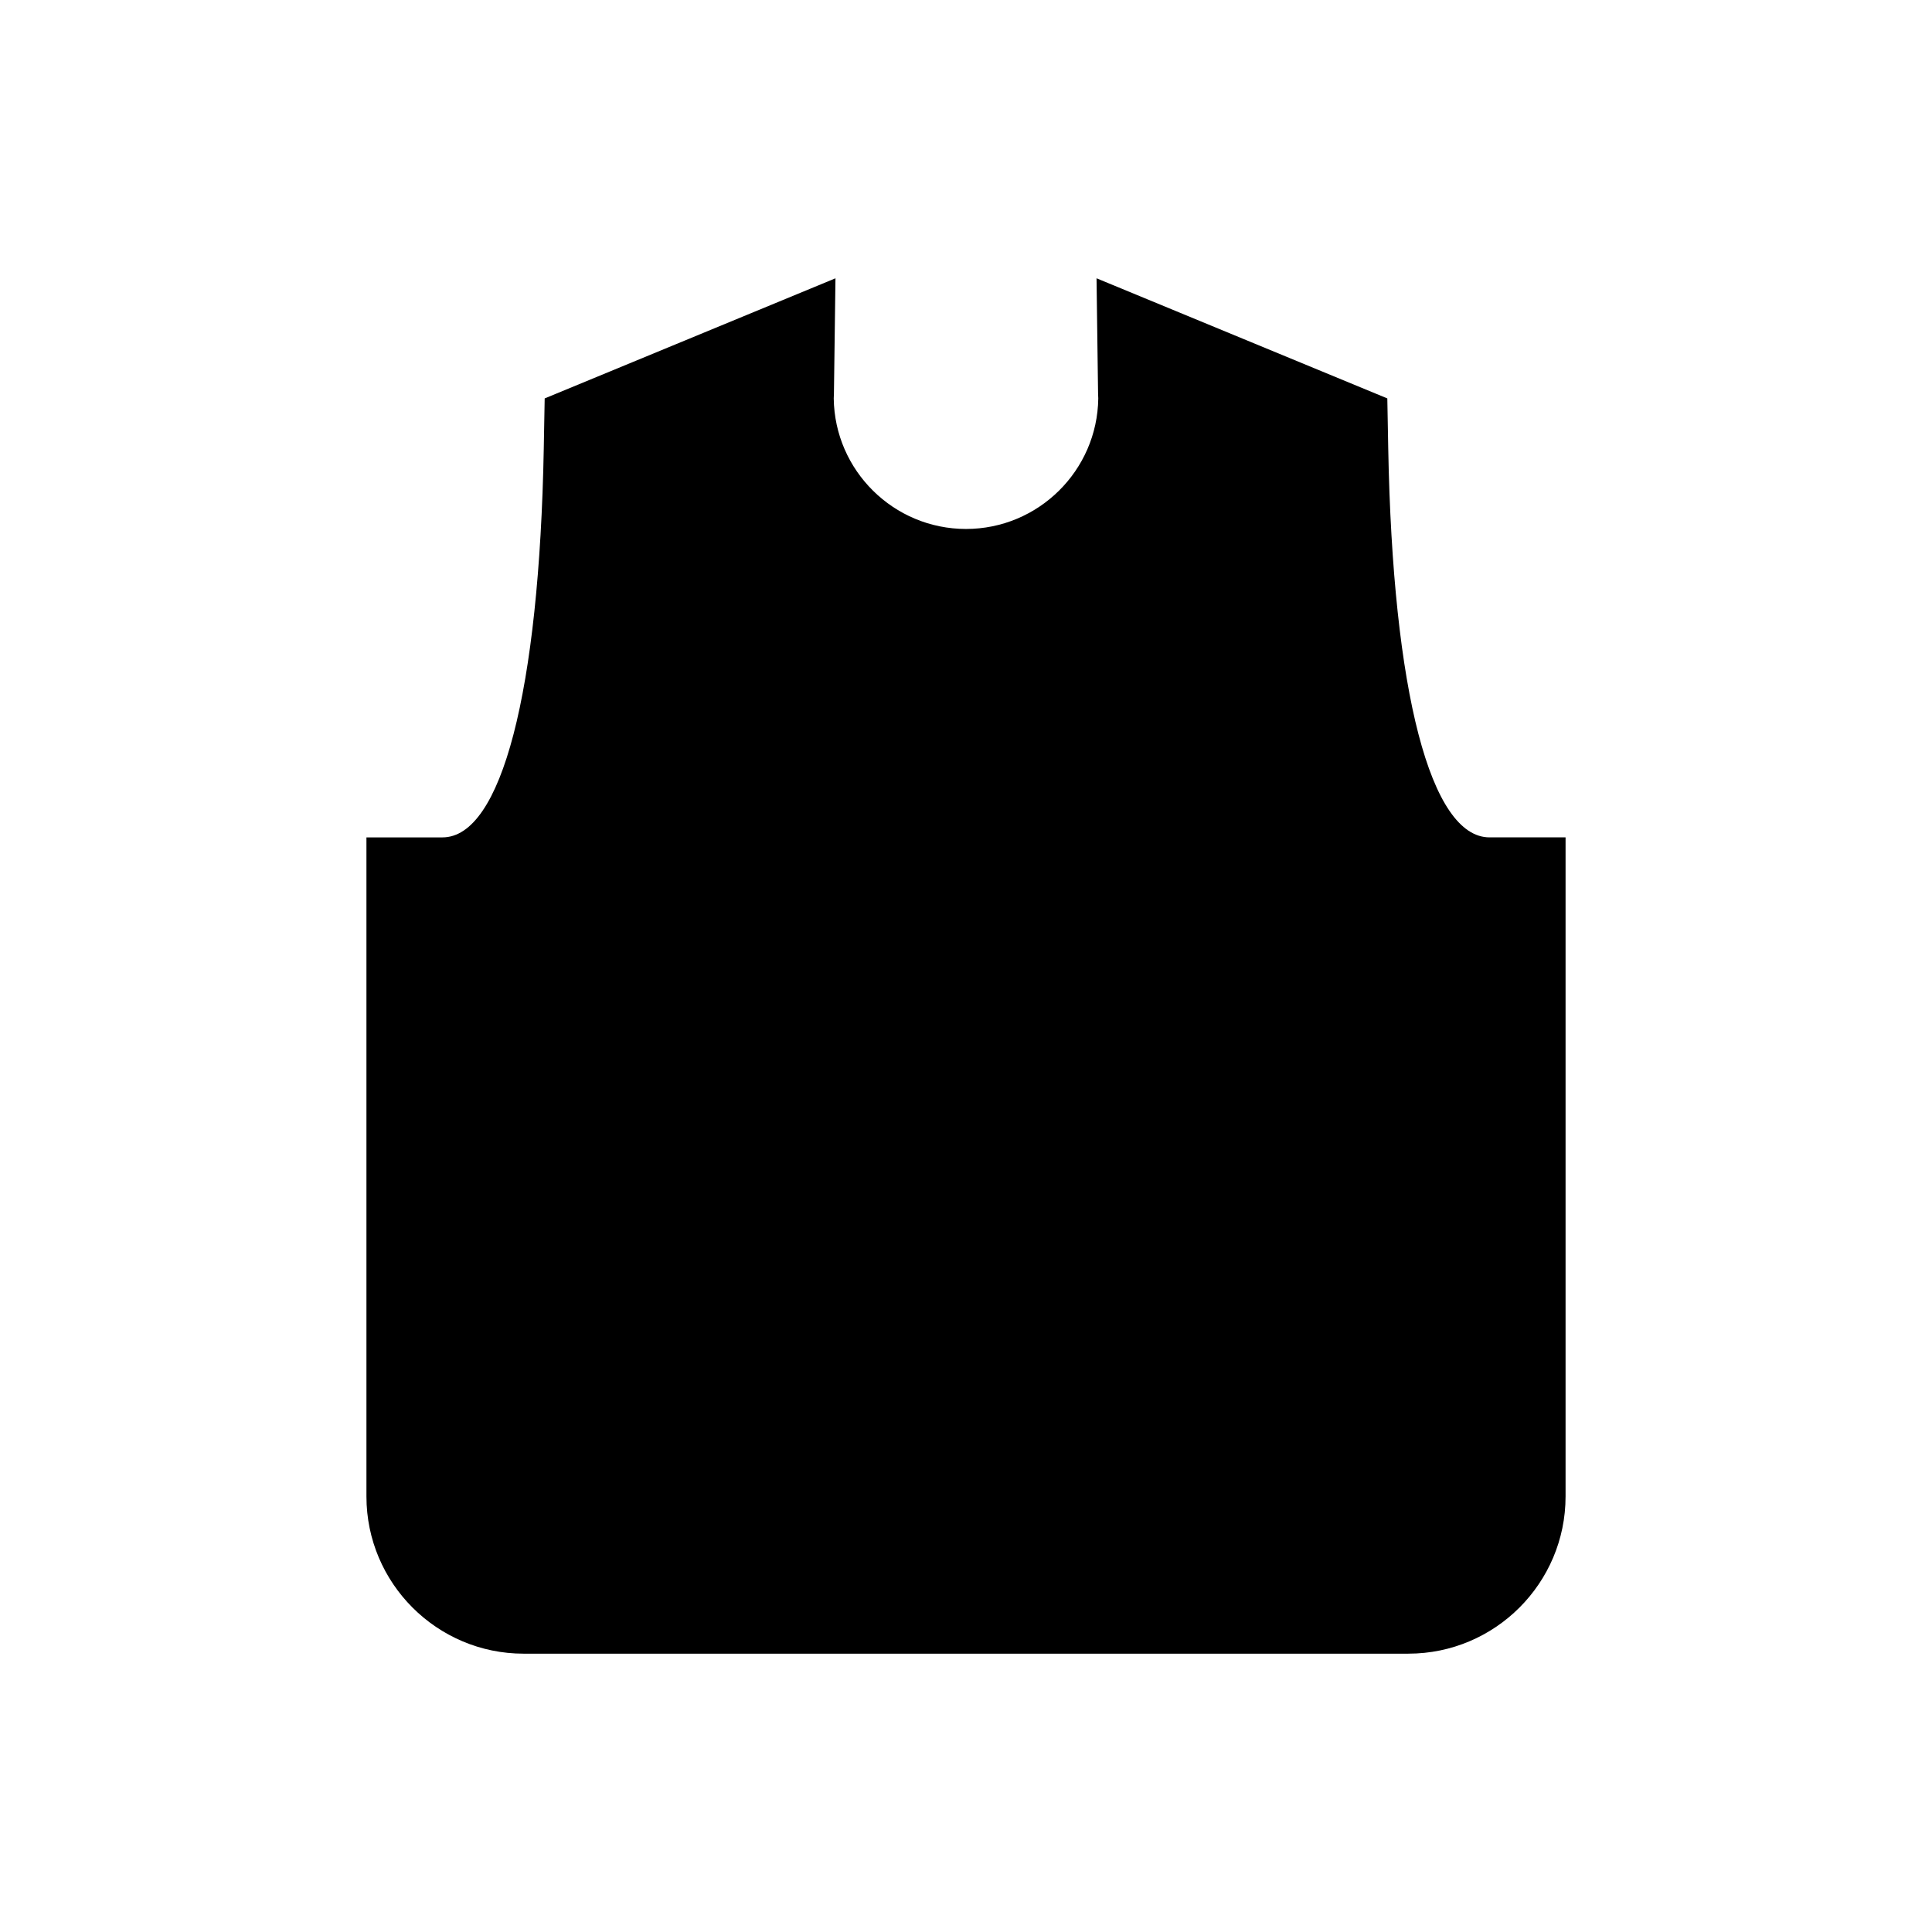
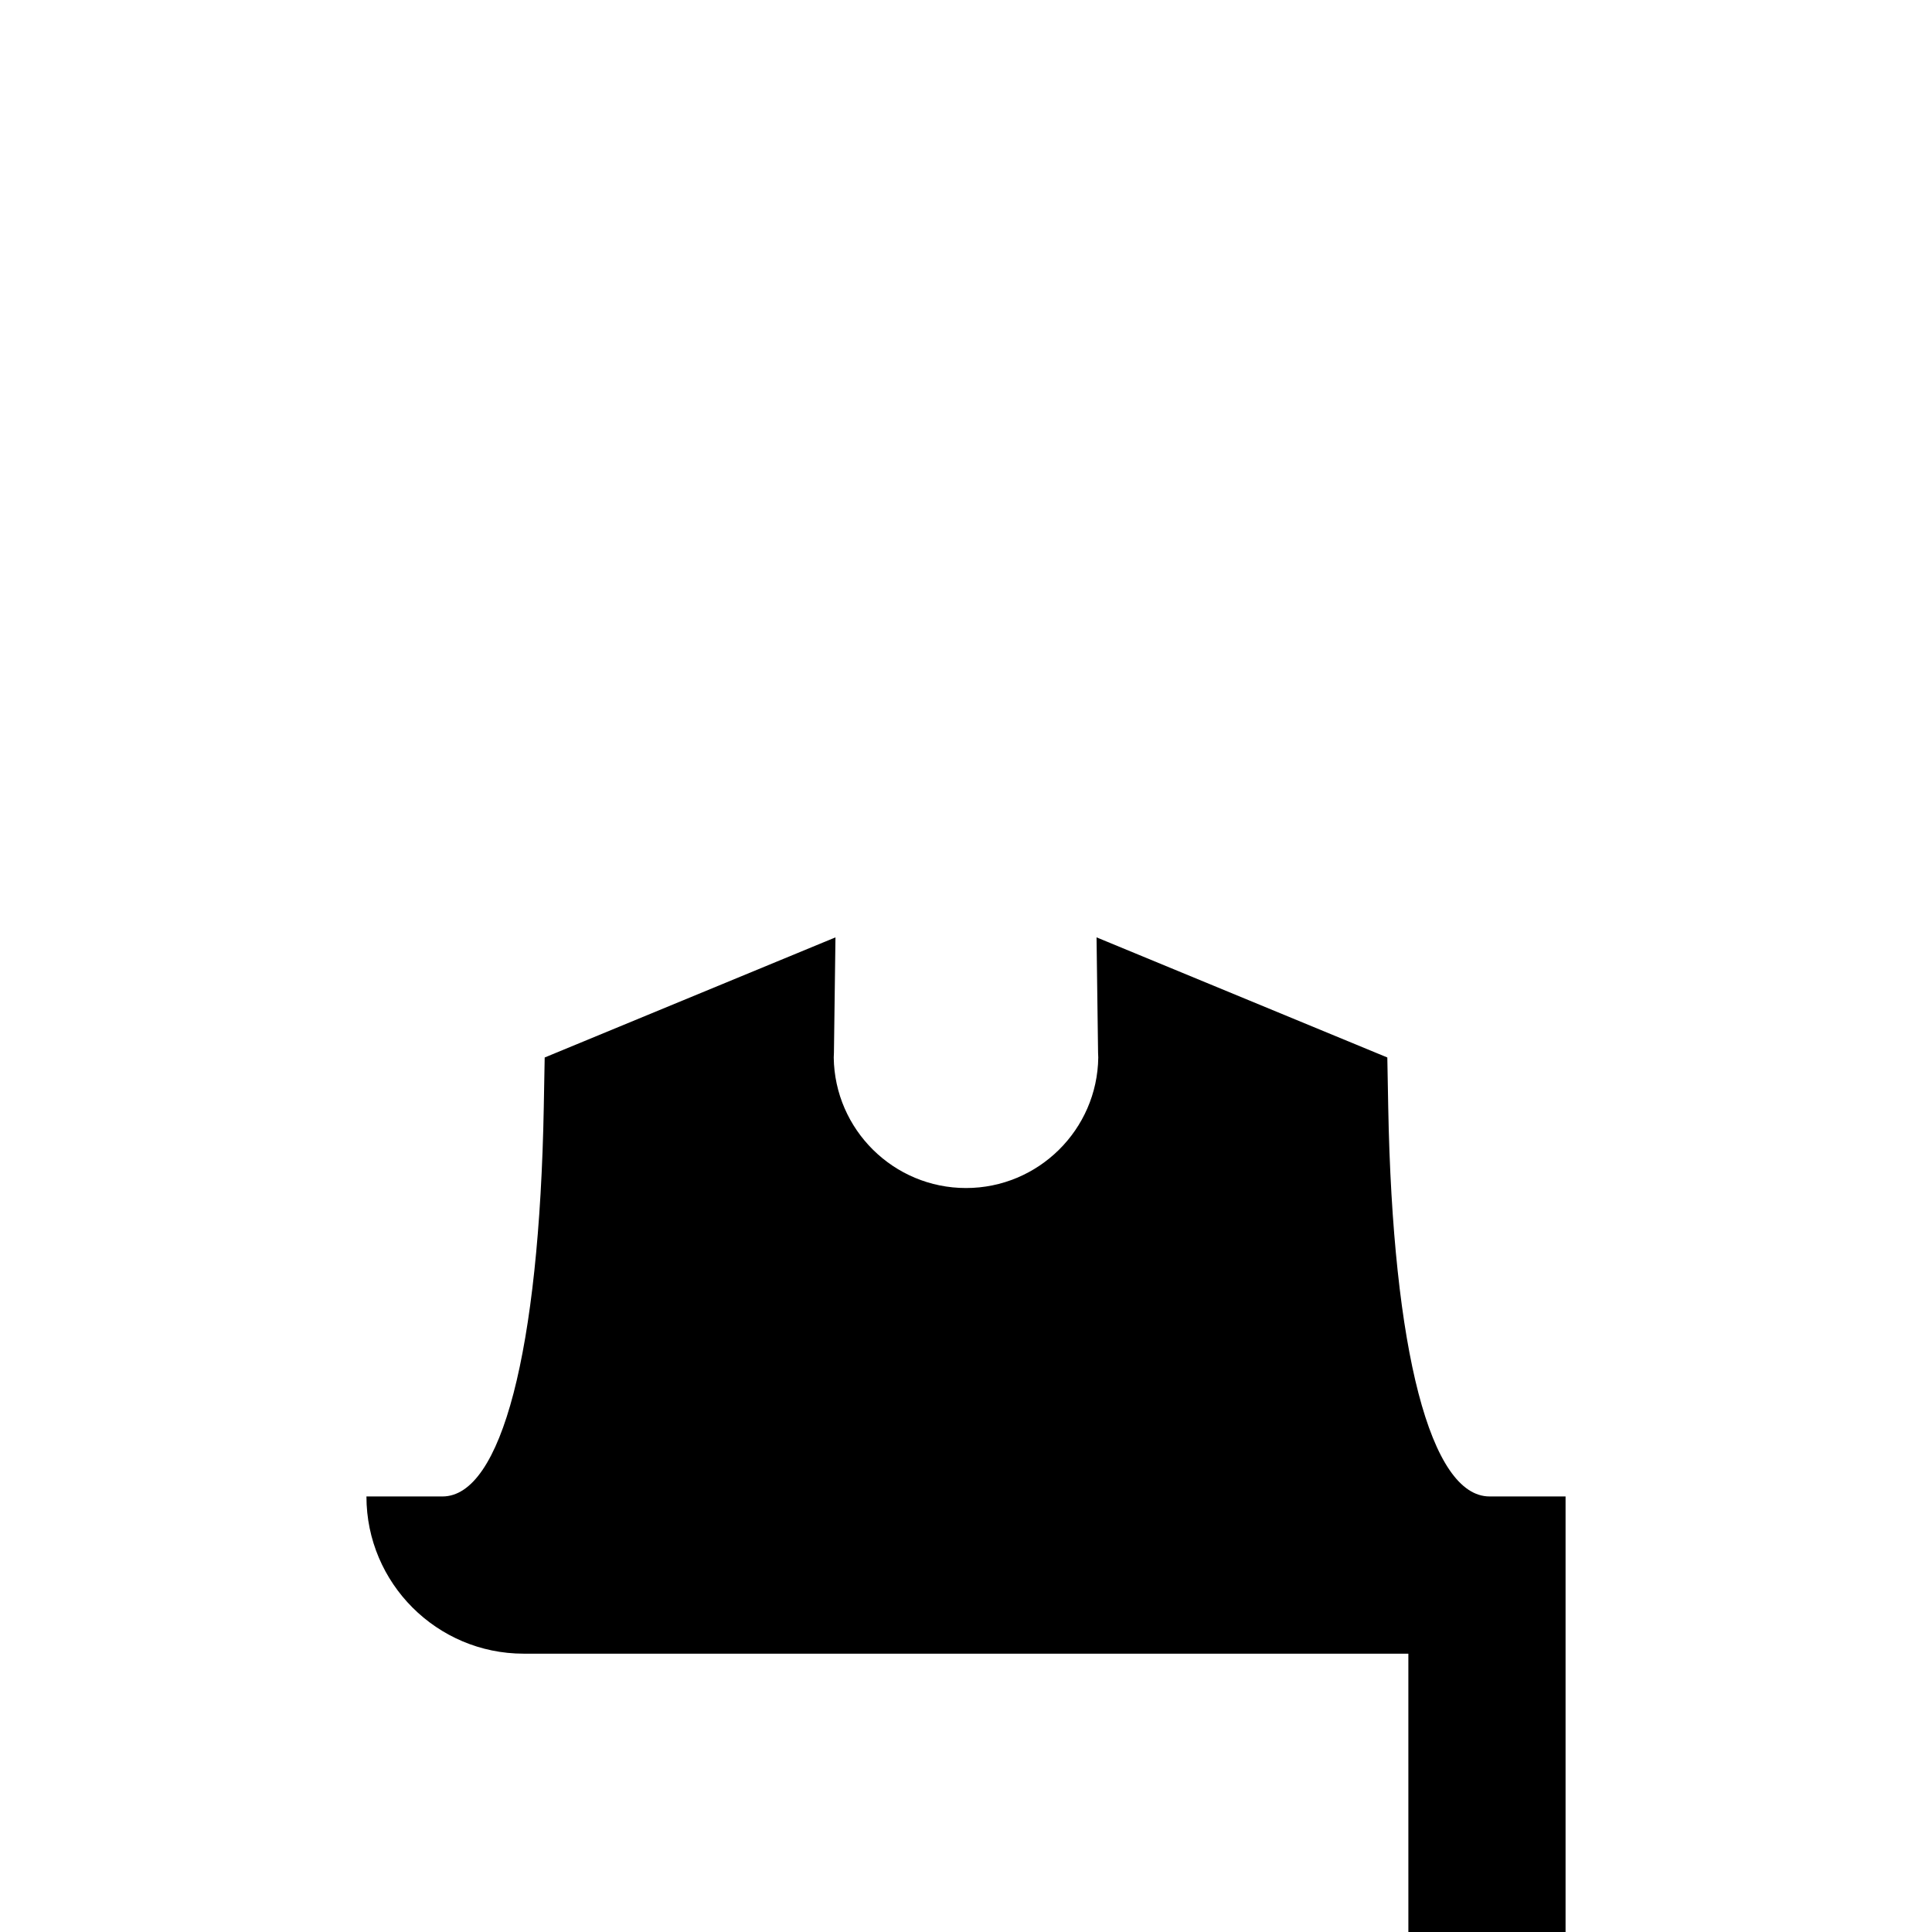
<svg xmlns="http://www.w3.org/2000/svg" fill="#000000" width="800px" height="800px" version="1.1" viewBox="144 144 512 512">
-   <path d="m517.23 582.24h-234.46c-22.973 0-41.66-18.688-41.66-41.664v-174.66h20.152c15.617 0 25.648-38.551 26.844-103.12l0.242-13.211 77.059-31.832-0.406 30.566c-0.012 0.422-0.023 0.848-0.051 1.27 0.246 19.121 15.875 34.59 35.051 34.59 19.176 0 34.805-15.477 35.051-34.598-0.023-0.434-0.039-0.848-0.051-1.266l-0.406-30.566 77.059 31.832 0.242 13.211c1.195 64.574 11.23 103.12 26.844 103.12h20.152v174.66c0 22.977-18.688 41.664-41.656 41.664z" />
+   <path d="m517.23 582.24h-234.46c-22.973 0-41.66-18.688-41.66-41.664h20.152c15.617 0 25.648-38.551 26.844-103.12l0.242-13.211 77.059-31.832-0.406 30.566c-0.012 0.422-0.023 0.848-0.051 1.27 0.246 19.121 15.875 34.59 35.051 34.59 19.176 0 34.805-15.477 35.051-34.598-0.023-0.434-0.039-0.848-0.051-1.266l-0.406-30.566 77.059 31.832 0.242 13.211c1.195 64.574 11.23 103.12 26.844 103.12h20.152v174.66c0 22.977-18.688 41.664-41.656 41.664z" />
</svg>